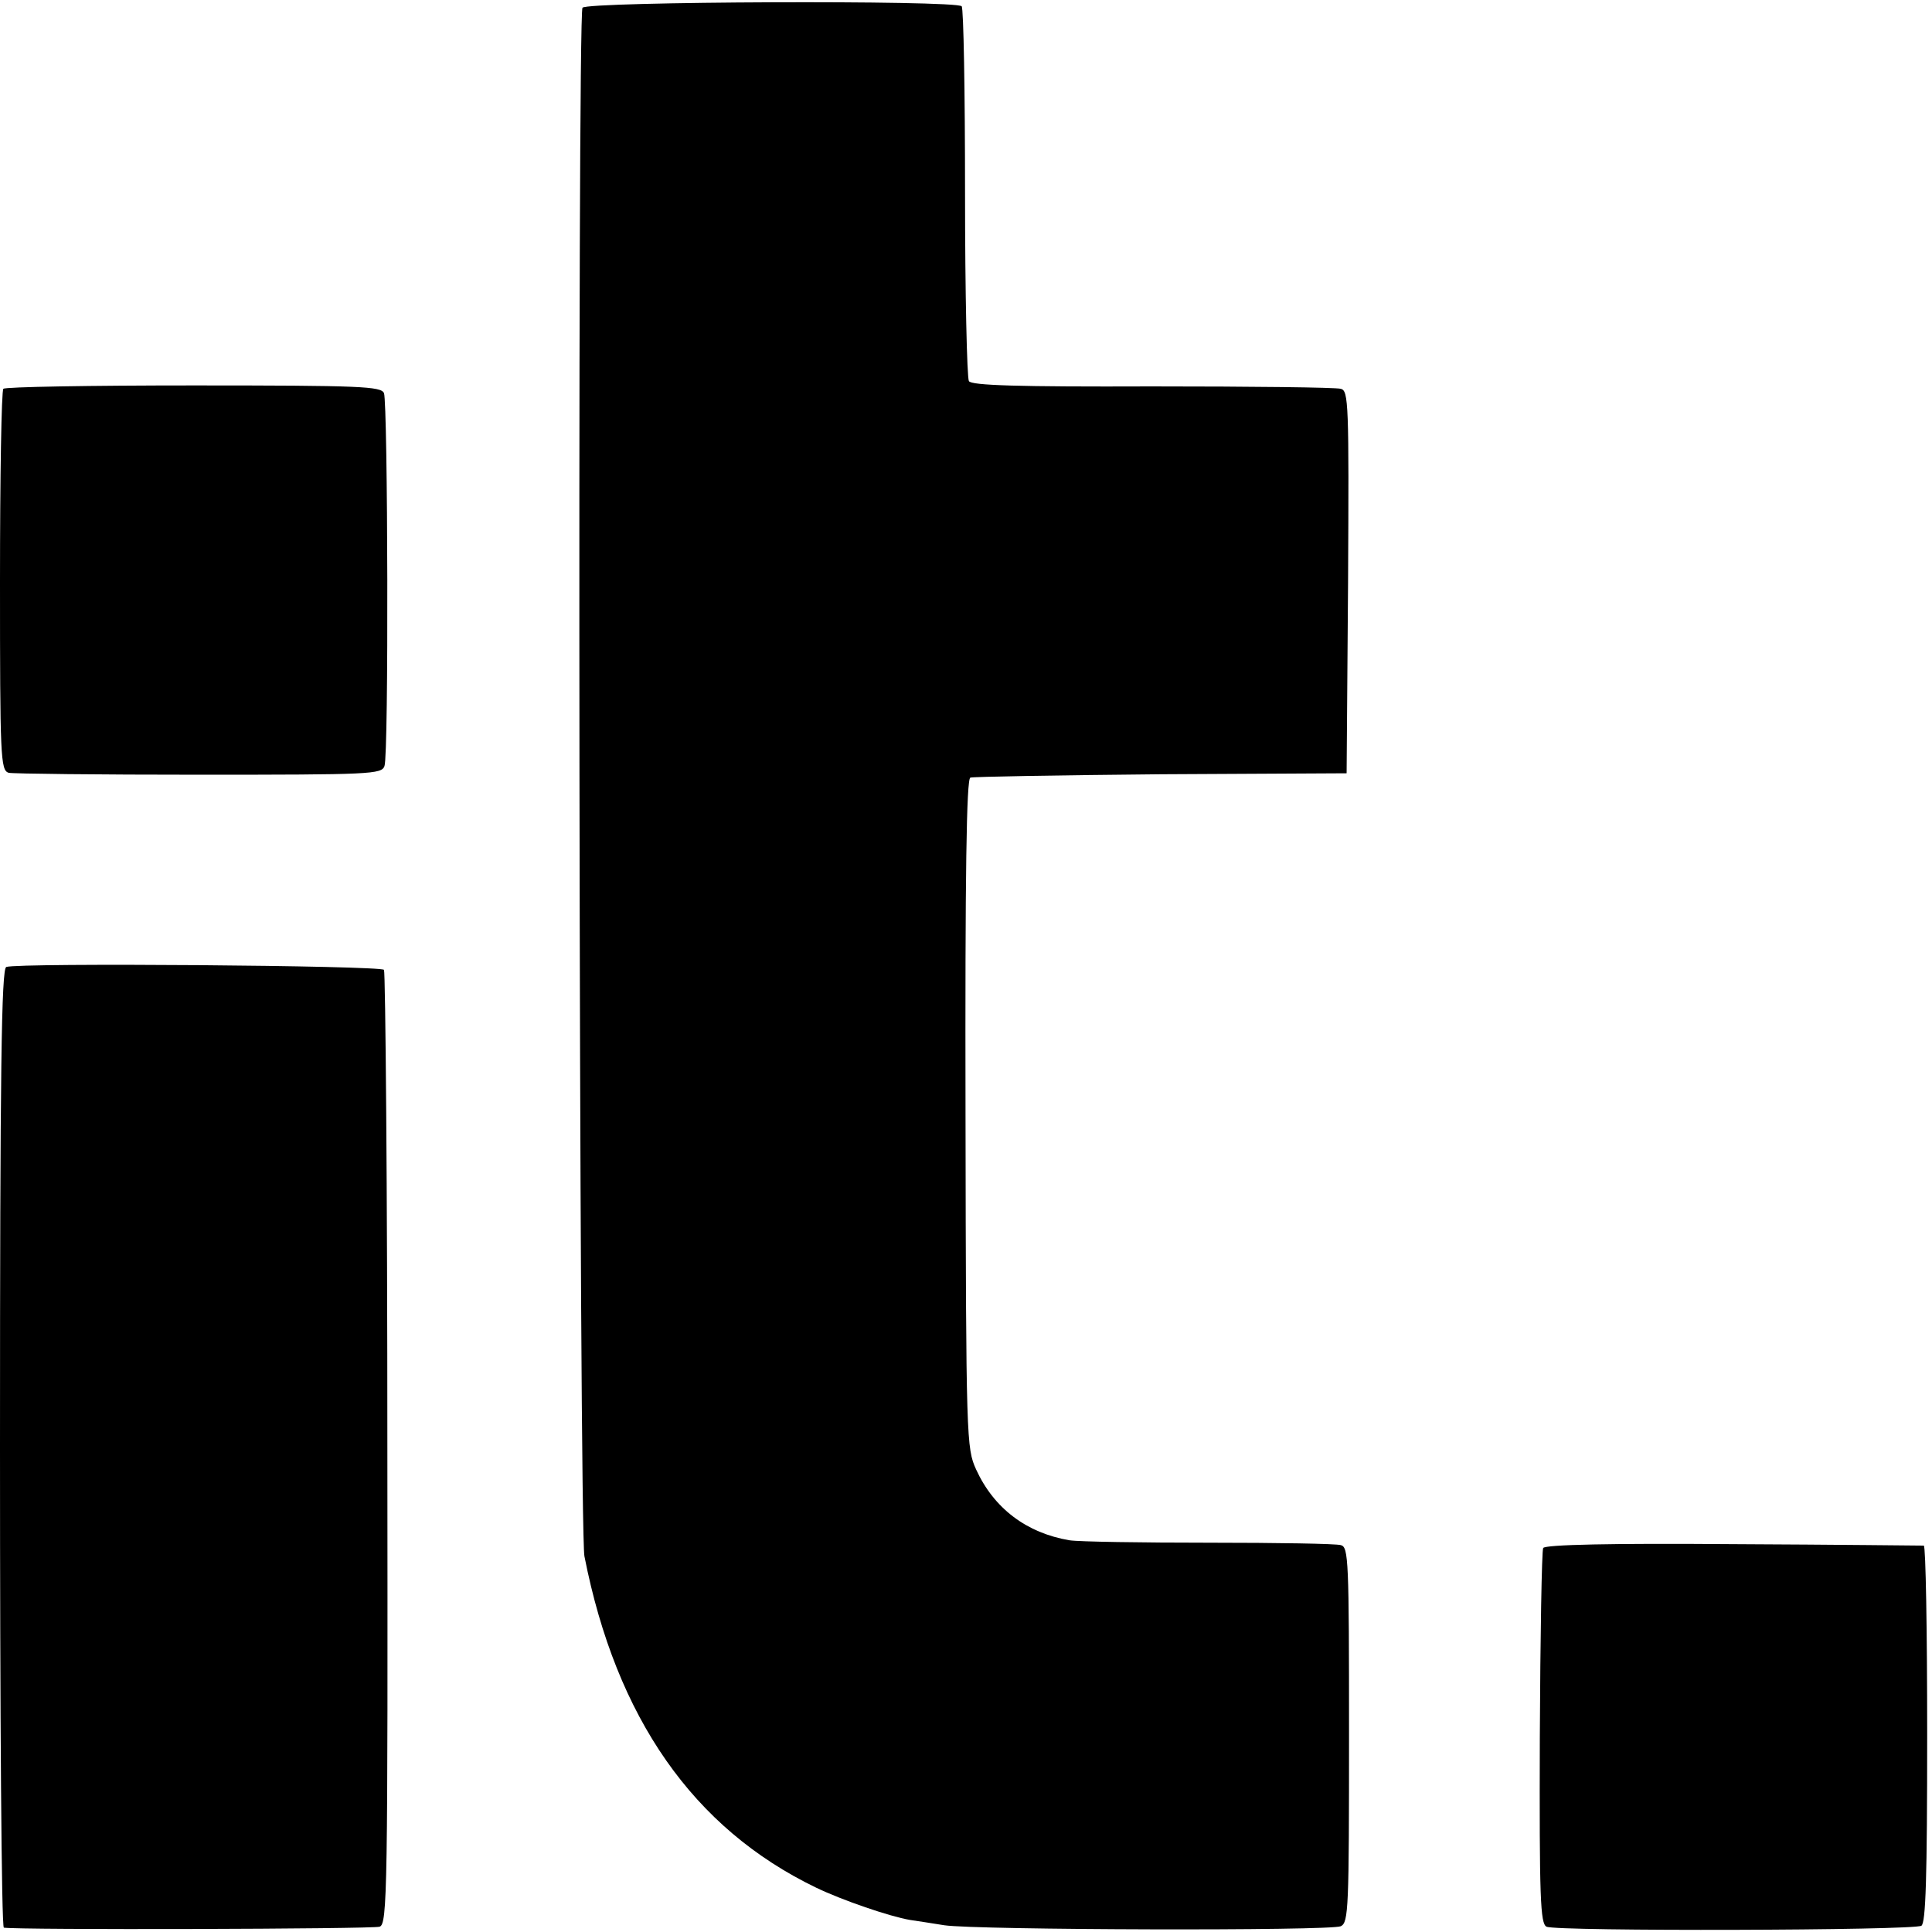
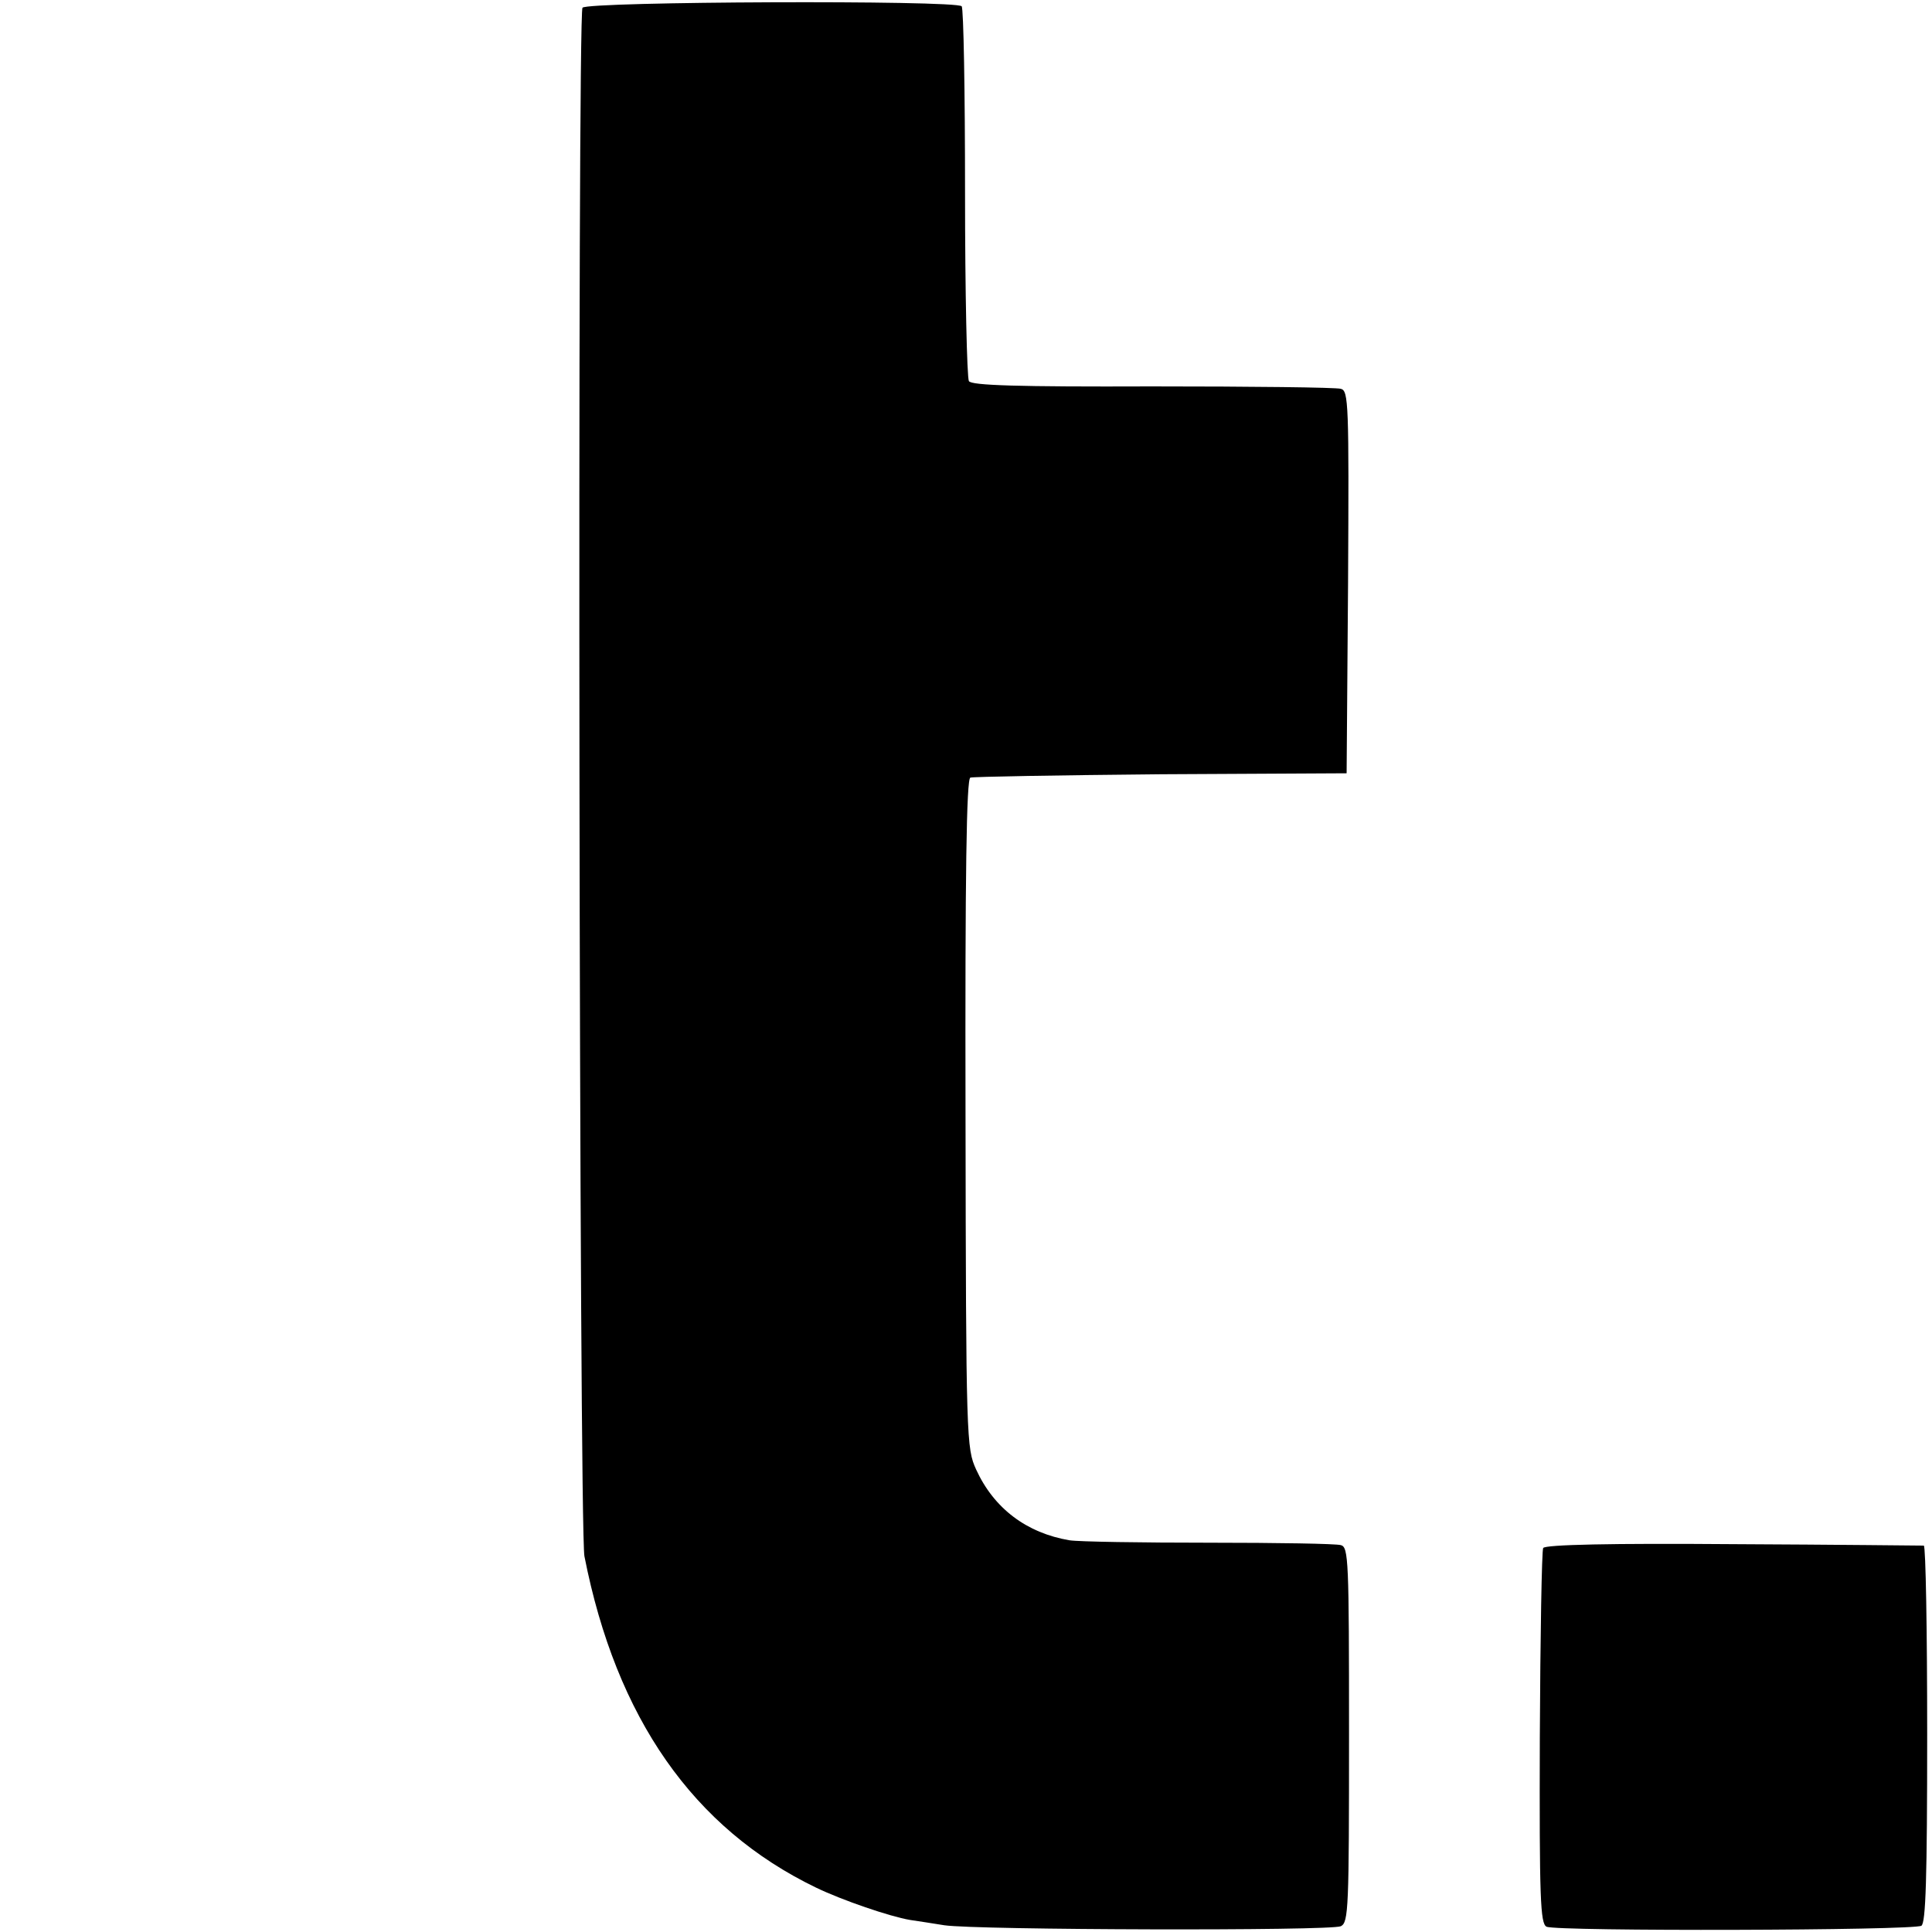
<svg xmlns="http://www.w3.org/2000/svg" version="1.0" width="401pt" height="401pt" viewBox="0 0 401 401" preserveAspectRatio="xMidYMid meet">
  <g transform="translate(0,401) scale(0.1,-0.1)" fill="#000000" stroke="none">
    <path d="M1209 3994 c-11 -13 -7 -3157 4 -3214 66 -336 226 -565 481 -688 54 -26 153 -60 195 -67 14 -2 46 -7 71 -11 66 -10 802 -12 823 -2 16 8 17 37 17 398 0 362 -1 389 -17 393 -10 3 -133 5 -273 5 -140 0 -271 2 -290 5 -89 15 -157 66 -194 147 -20 44 -21 60 -22 738 -1 500 2 695 10 698 6 2 184 5 396 7 l385 2 3 397 c2 371 1 397 -15 401 -10 3 -186 5 -392 5 -279 -1 -375 2 -380 11 -4 7 -8 183 -8 392 0 208 -3 382 -7 386 -13 13 -776 10 -787 -3z" />
-     <path d="M7 3203 c-4 -3 -7 -183 -7 -399 0 -365 1 -393 18 -398 9 -2 187 -4 395 -4 358 0 379 1 385 18 9 23 7 752 -1 774 -6 14 -47 16 -395 16 -214 0 -392 -3 -395 -7z" />
-     <path d="M13 2003 c-10 -4 -13 -212 -13 -999 0 -547 3 -995 8 -995 29 -5 766 -3 780 2 16 6 17 70 16 991 0 542 -4 989 -7 995 -6 9 -757 15 -784 6z" />
+     <path d="M7 3203 z" />
    <path d="M3203 797 c-3 -5 -6 -183 -7 -394 -1 -333 1 -386 14 -392 20 -10 762 -8 778 2 9 6 12 97 12 398 0 214 -3 390 -7 391 -5 0 -182 2 -396 3 -252 2 -390 -1 -394 -8z" />
  </g>
</svg>